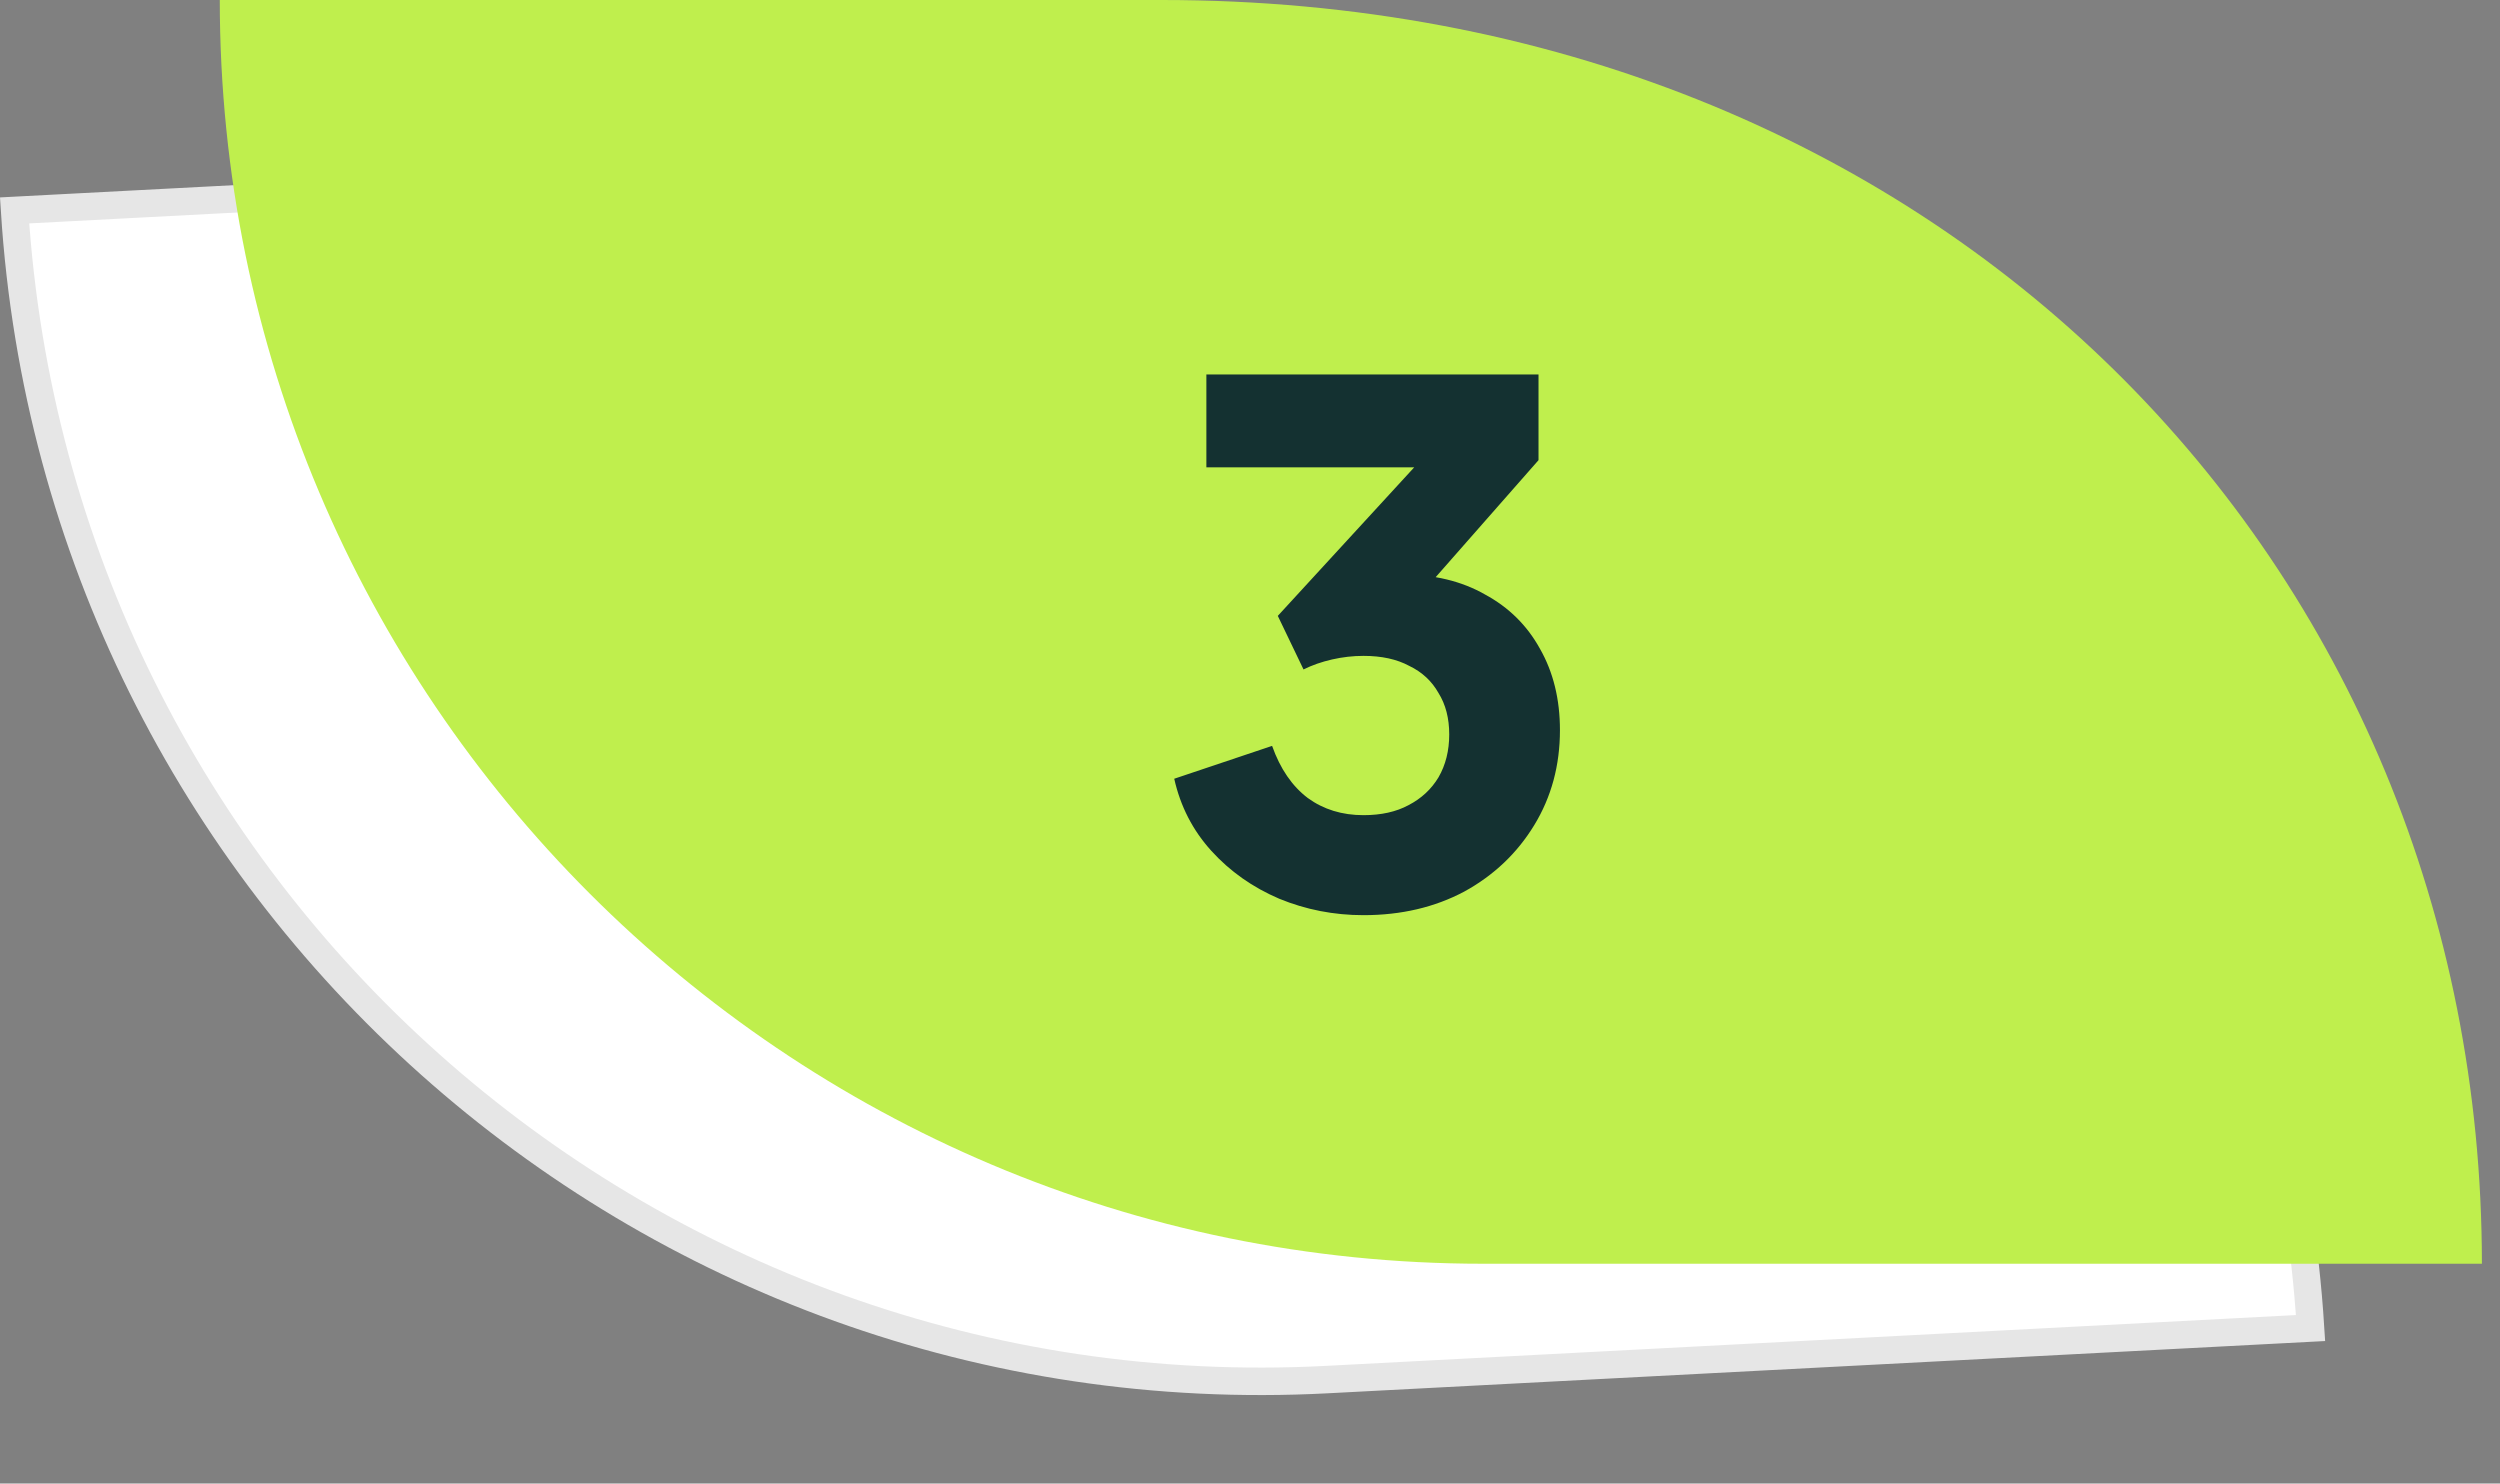
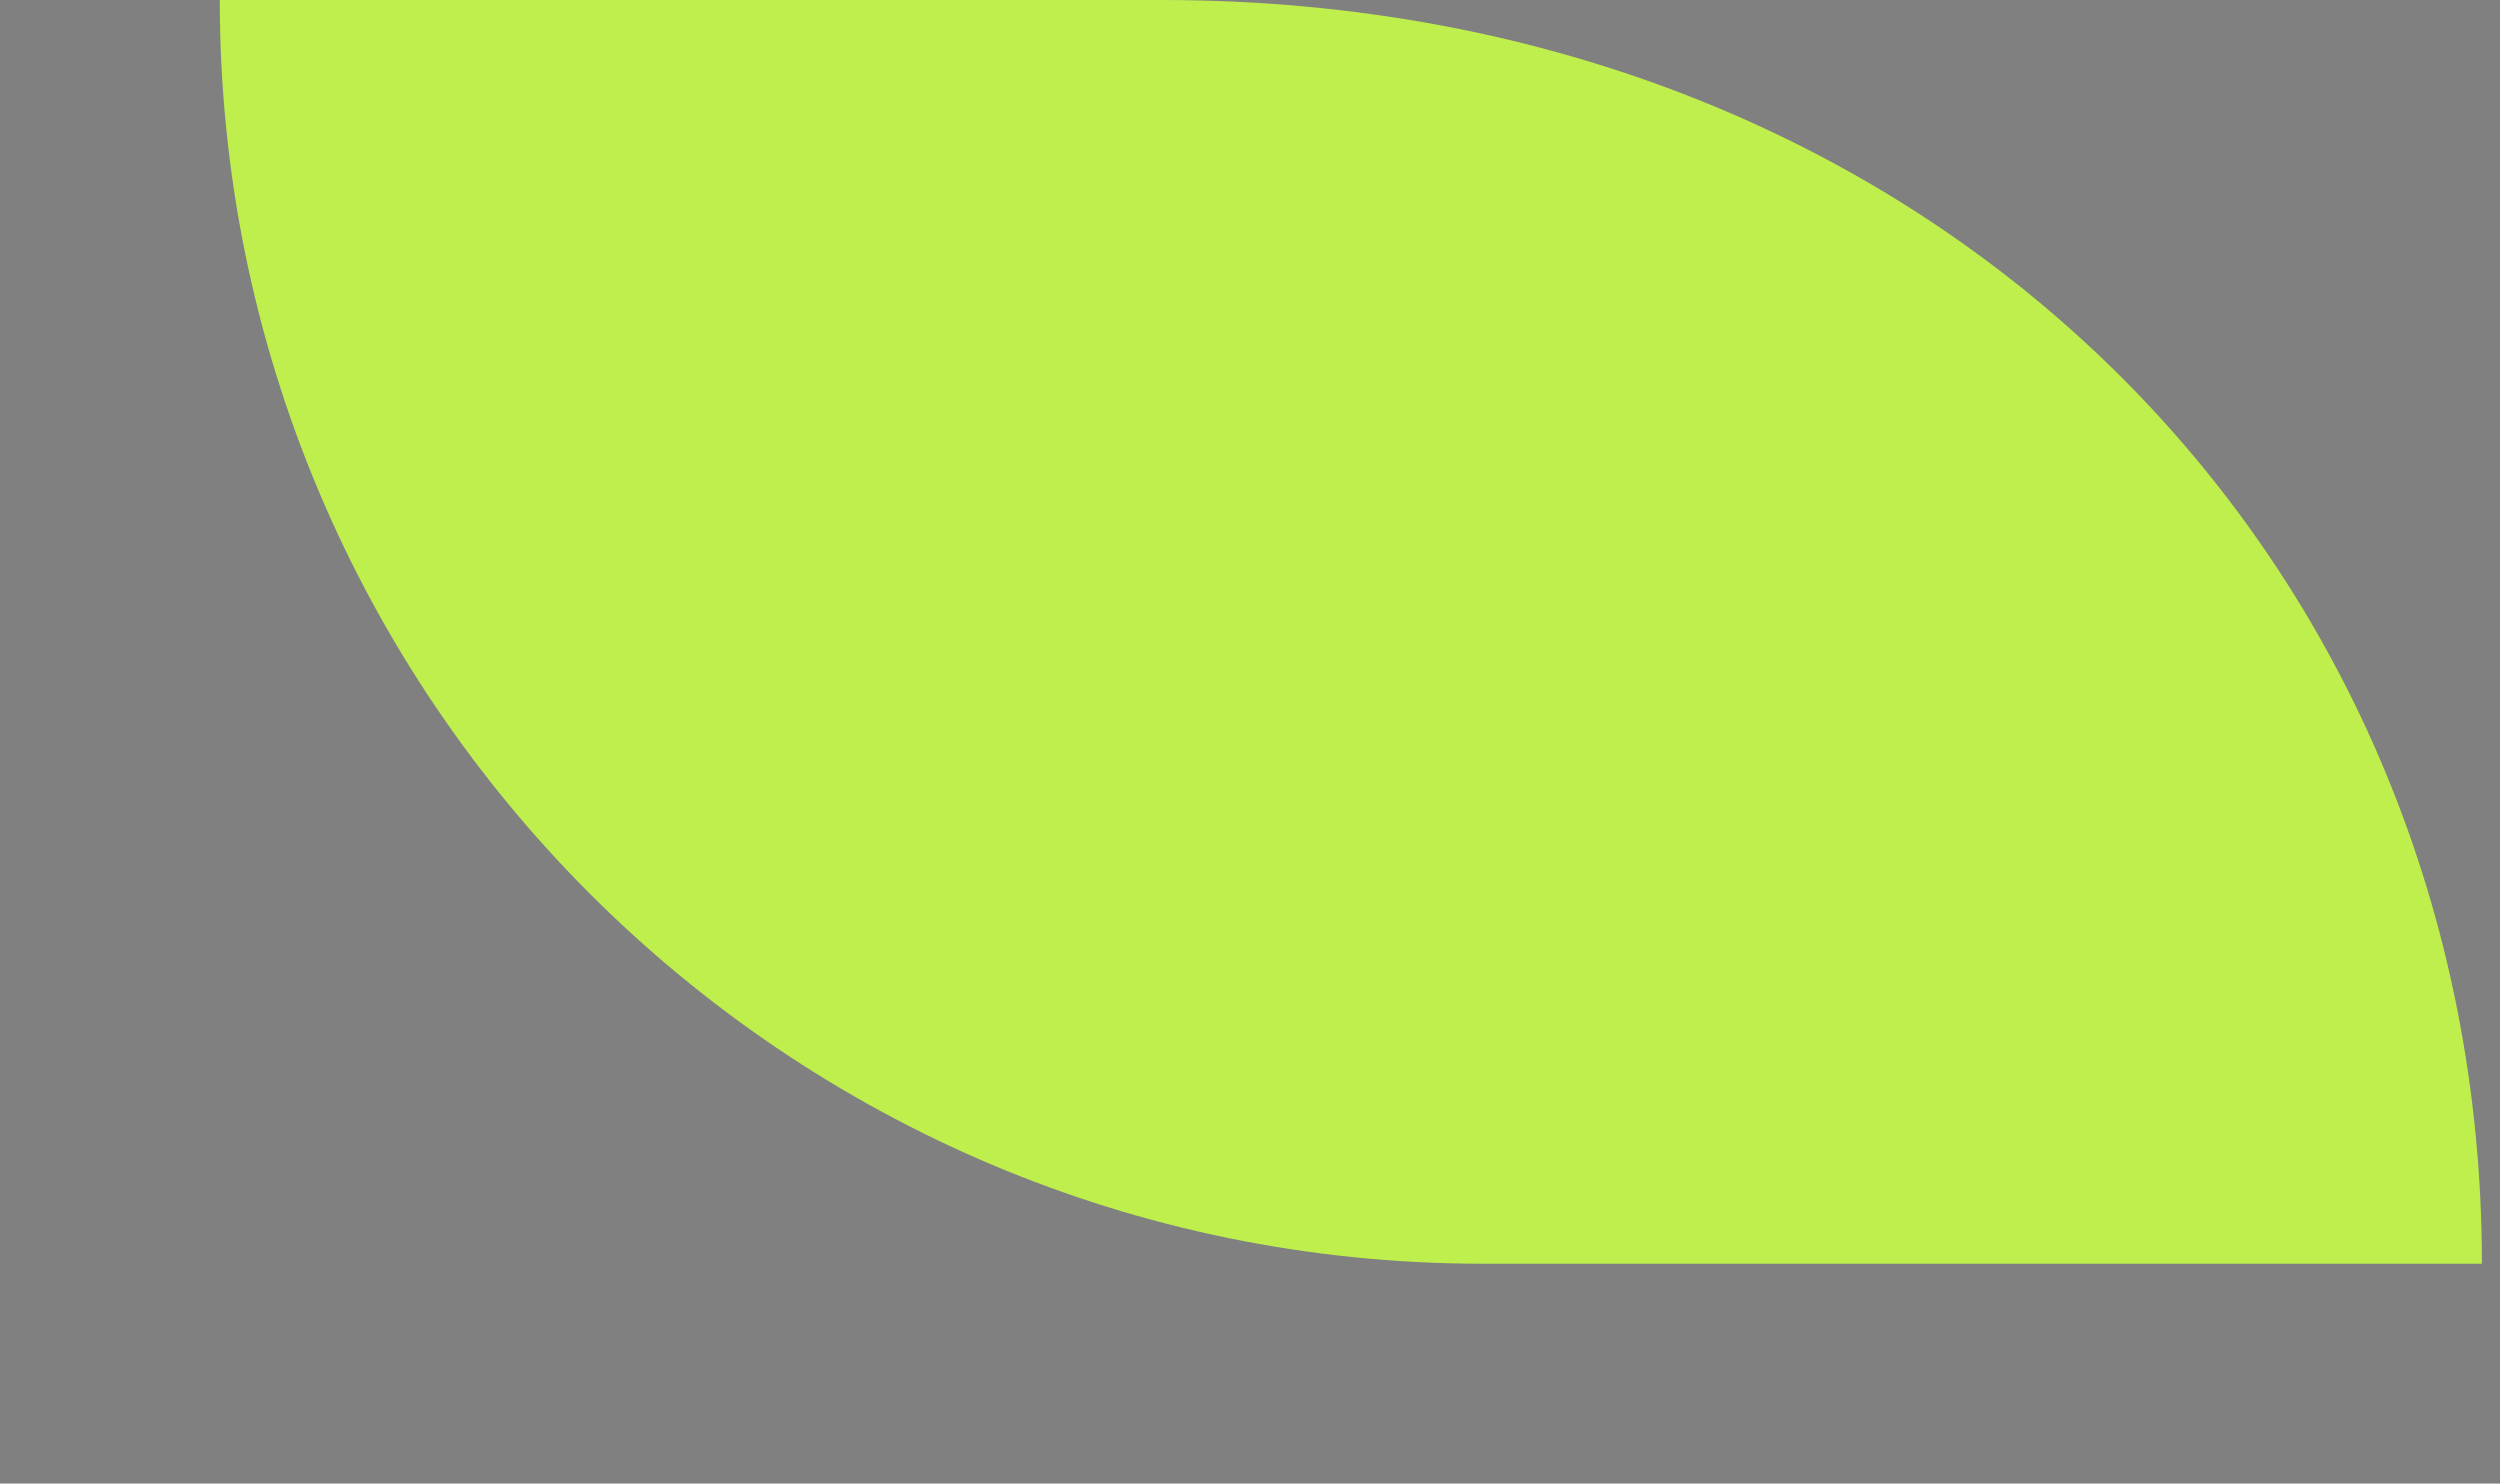
<svg xmlns="http://www.w3.org/2000/svg" width="91" height="54" viewBox="0 0 91 54" fill="none">
  <rect x="0" y="0" width="91" height="54" fill="#808080" stroke="none" />
-   <path d="M48.296 50.217C23.381 51.523 2.102 32.509 0.531 7.659L34.259 5.891C62.166 4.429 82.546 23.497 84.104 48.341L48.296 50.217Z" fill="white" stroke="#E6E6E6" />
  <path d="M90.341 46L53.977 46C28.585 46 8 25.405 8 5.27367e-06L42.281 4.18401e-06C70.681 2.03643e-06 90.341 20.595 90.341 46Z" fill="#BFEF4D" />
-   <path d="M49.632 33.312C48.557 33.312 47.535 33.113 46.564 32.714C45.593 32.298 44.77 31.717 44.094 30.972C43.418 30.227 42.967 29.351 42.742 28.346L46.304 27.15C46.599 27.982 47.032 28.615 47.604 29.048C48.176 29.464 48.852 29.672 49.632 29.672C50.273 29.672 50.819 29.551 51.27 29.308C51.738 29.065 52.102 28.727 52.362 28.294C52.622 27.843 52.752 27.323 52.752 26.734C52.752 26.145 52.622 25.642 52.362 25.226C52.119 24.793 51.764 24.463 51.296 24.238C50.845 23.995 50.291 23.874 49.632 23.874C49.251 23.874 48.869 23.917 48.488 24.004C48.107 24.091 47.76 24.212 47.448 24.368L46.512 22.418L51.478 17.01H43.912V13.63H56.002V16.75L50.906 22.548L51.036 20.91C52.197 20.91 53.203 21.153 54.052 21.638C54.919 22.106 55.586 22.765 56.054 23.614C56.539 24.463 56.782 25.451 56.782 26.578C56.782 27.861 56.47 29.013 55.846 30.036C55.222 31.059 54.373 31.865 53.298 32.454C52.223 33.026 51.001 33.312 49.632 33.312Z" fill="#143131" />
</svg>